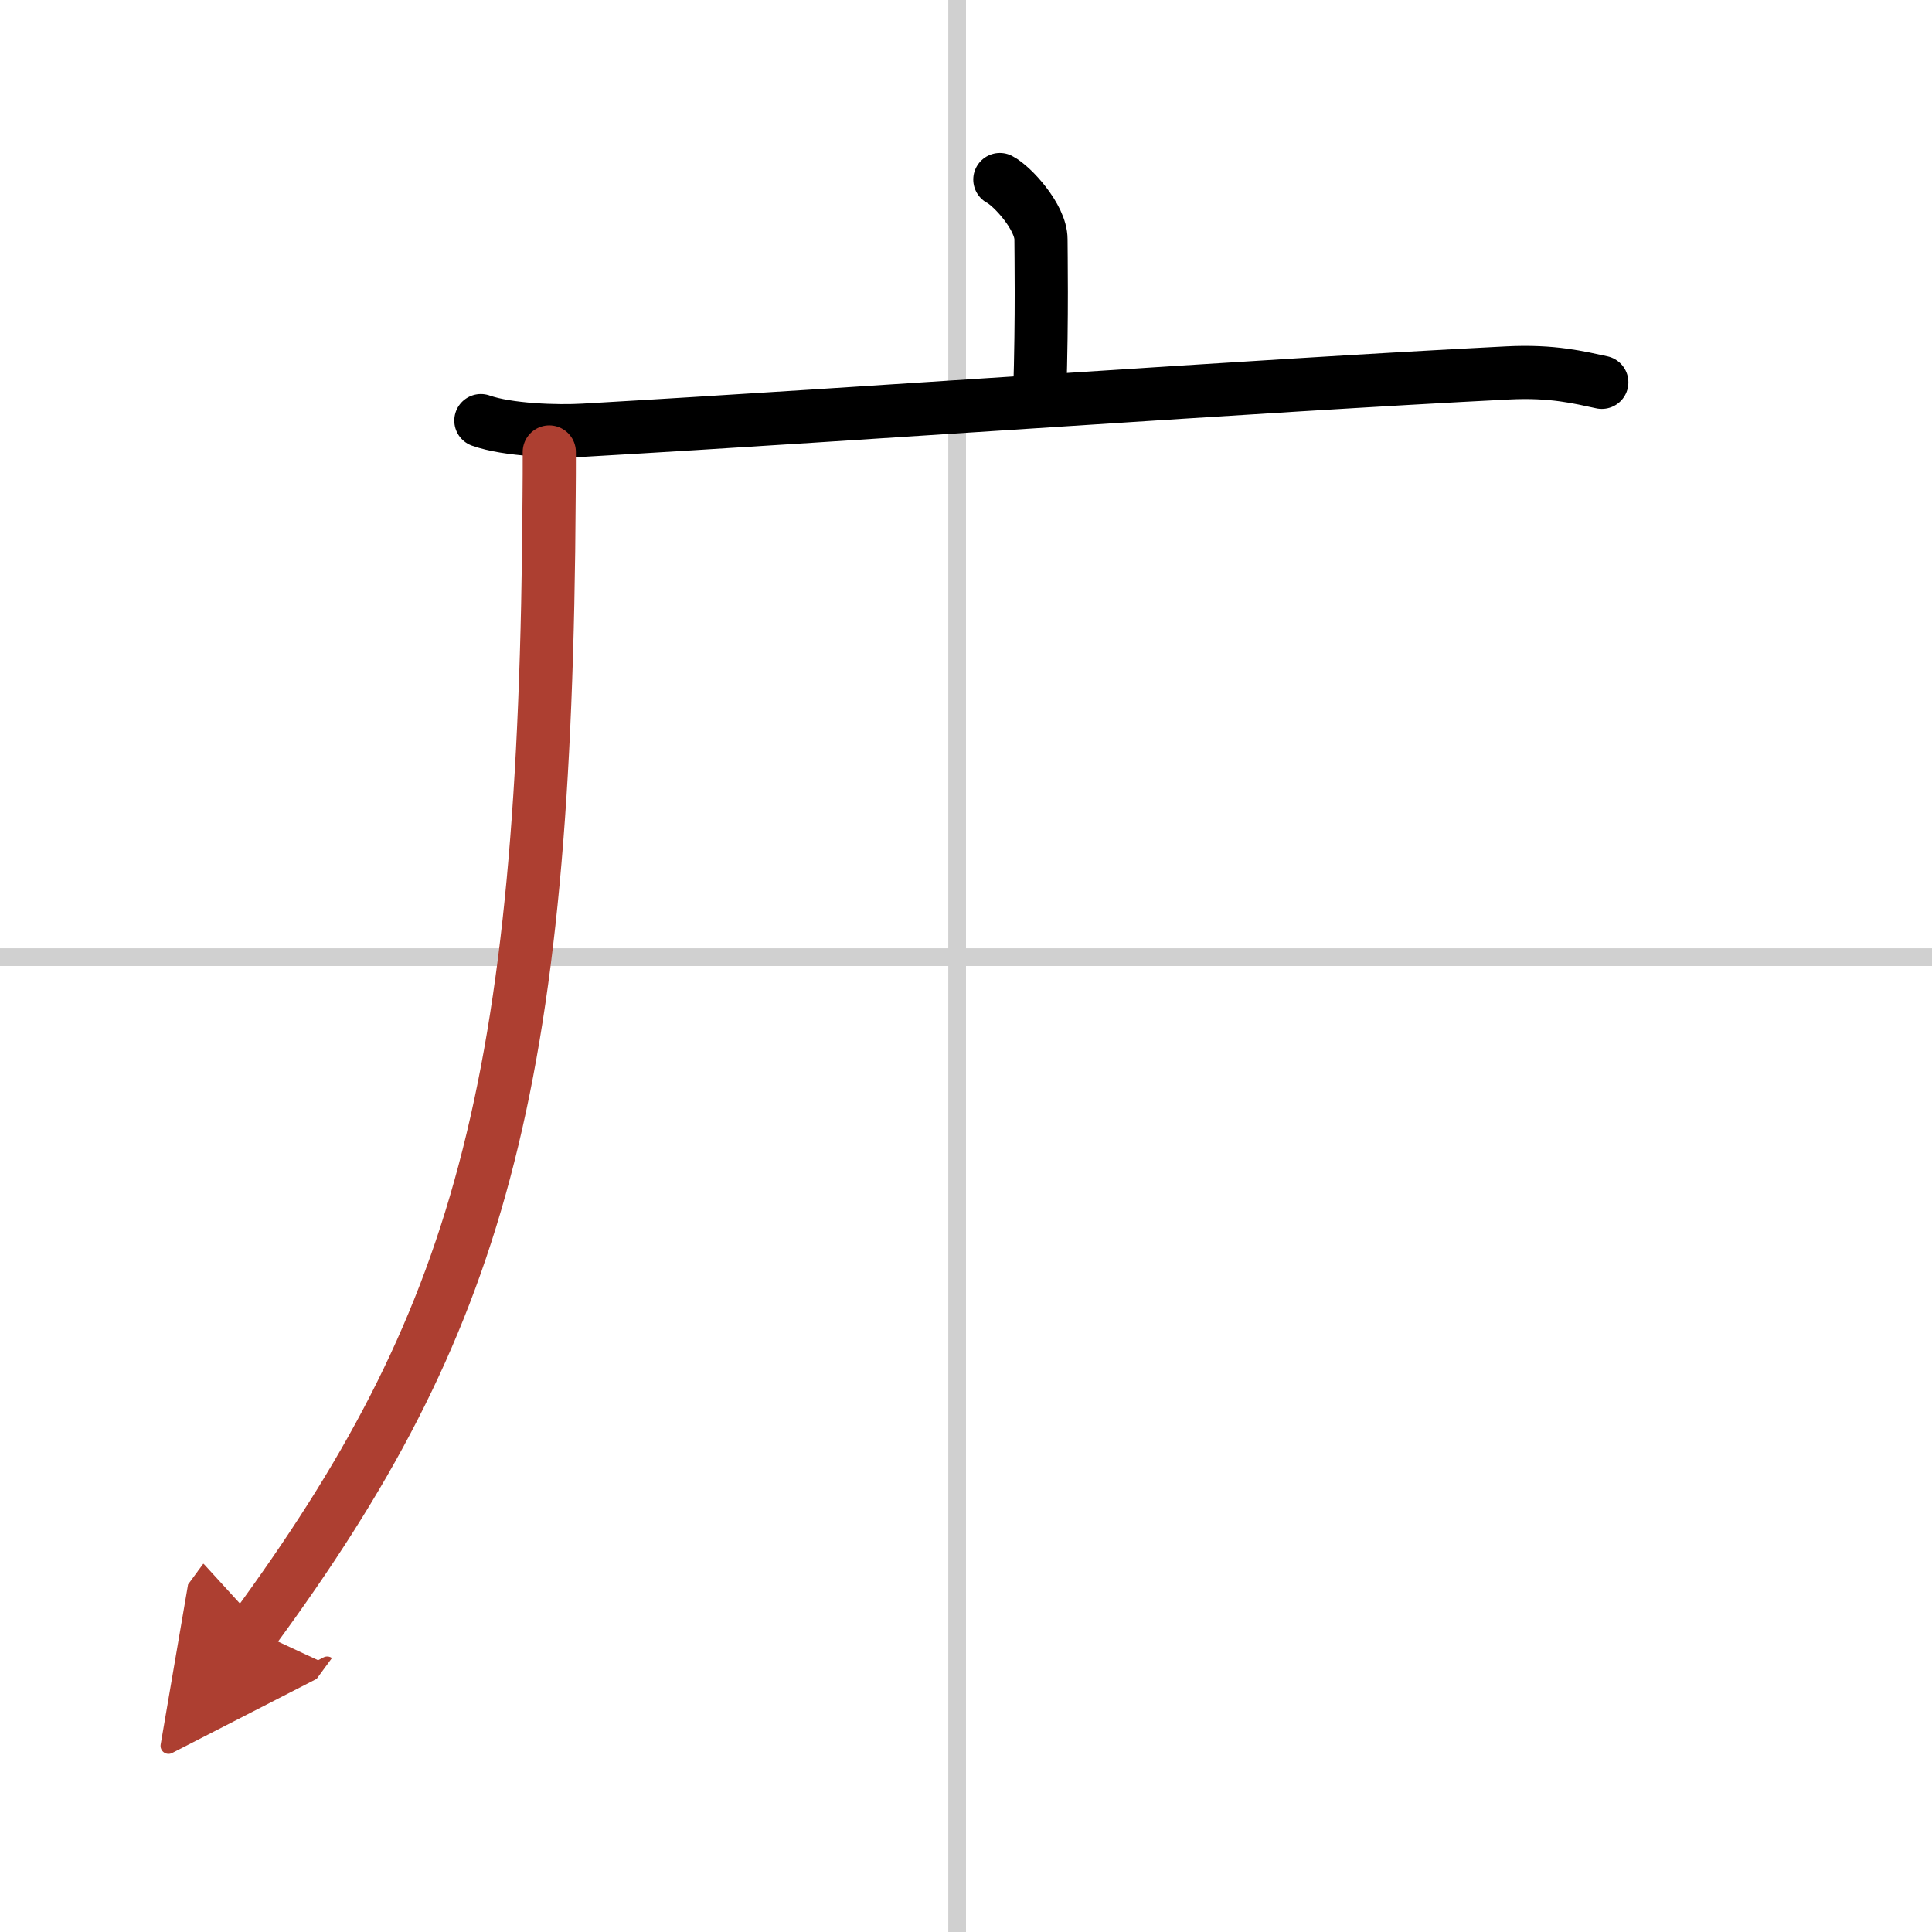
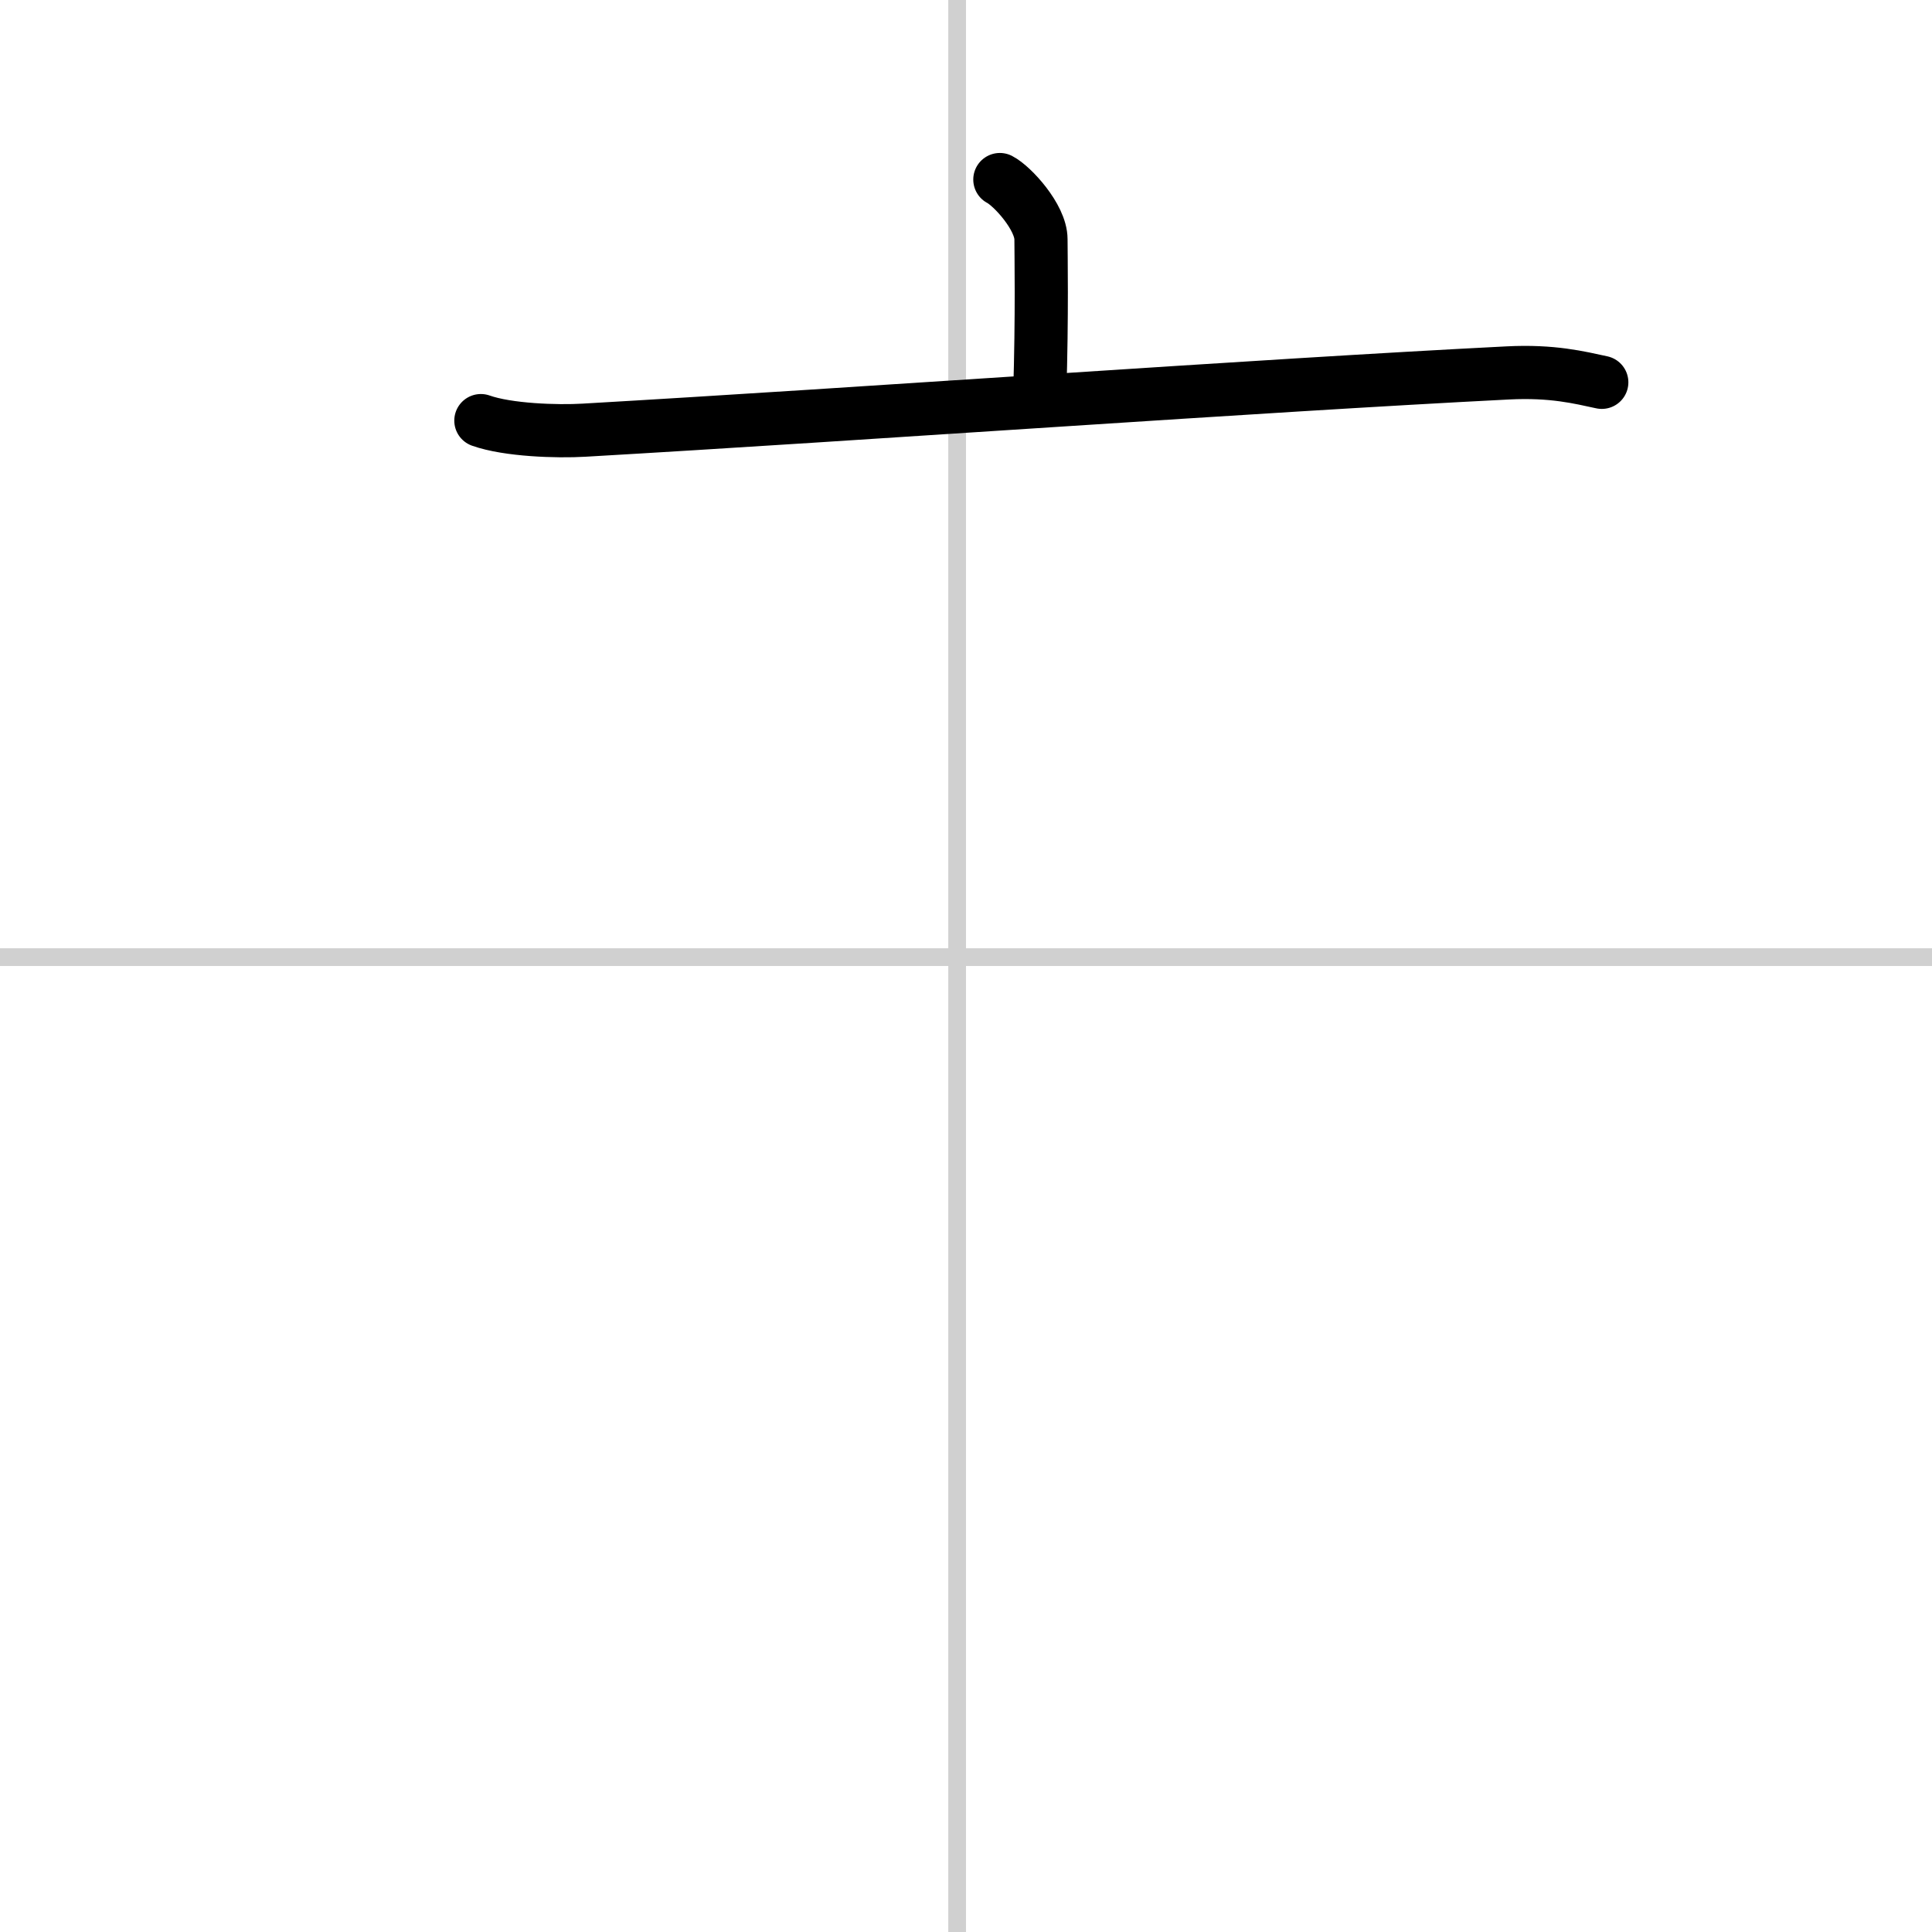
<svg xmlns="http://www.w3.org/2000/svg" width="400" height="400" viewBox="0 0 109 109">
  <defs>
    <marker id="a" markerWidth="4" orient="auto" refX="1" refY="5" viewBox="0 0 10 10">
      <polyline points="0 0 10 5 0 10 1 5" fill="#ad3f31" stroke="#ad3f31" />
    </marker>
  </defs>
  <g fill="none" stroke="#000" stroke-linecap="round" stroke-linejoin="round" stroke-width="3">
    <rect width="100%" height="100%" fill="#fff" stroke="#fff" />
    <line x1="54" x2="54" y2="109" stroke="#d0d0d0" stroke-width="1" />
    <line x2="109" y1="54" y2="54" stroke="#d0d0d0" stroke-width="1" />
    <path d="m56.41 10.13c0.7 0.36 2.32 2.12 2.32 3.37 0 0.72 0.07 4.3-0.07 8.74" />
    <path d="m27.13 23.73c1.52 0.54 4.3 0.63 5.82 0.54 15.8-0.91 38.05-2.52 52.11-3.23 2.53-0.13 4.05 0.26 5.31 0.53" />
-     <path d="m30.99 25.5c0 0.85 0 1.68-0.01 2.5-0.18 33.62-4.02 46.72-16.68 63.97" marker-end="url(#a)" stroke="#ad3f31" />
  </g>
</svg>